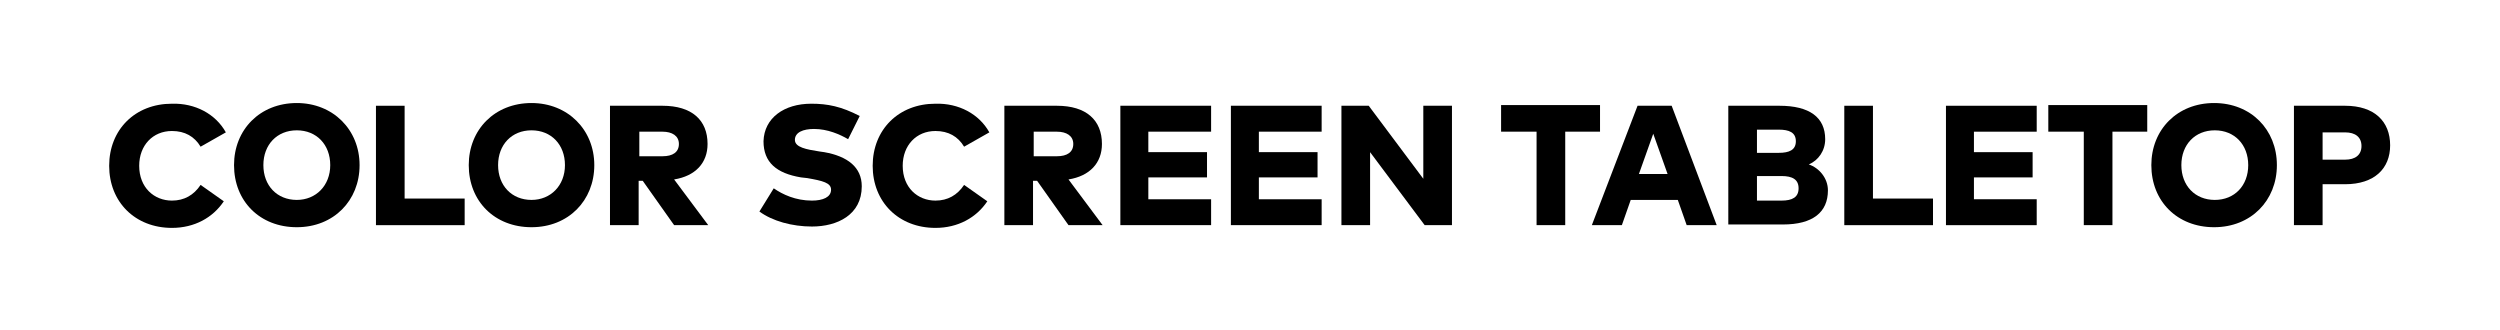
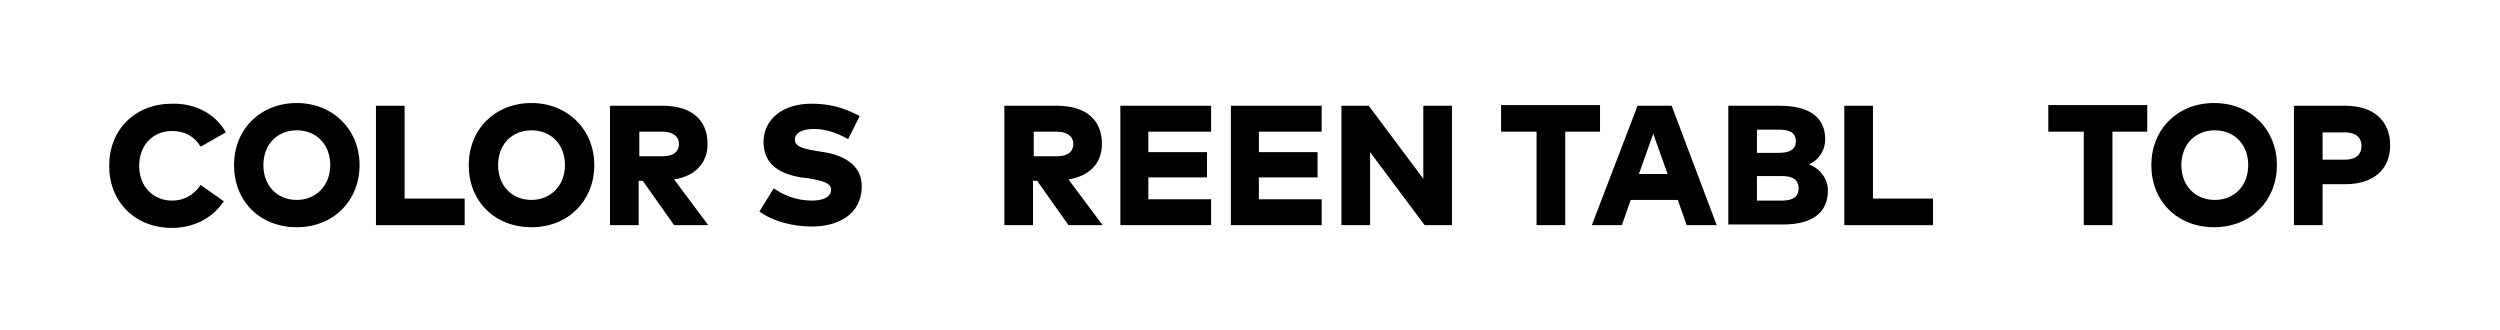
<svg xmlns="http://www.w3.org/2000/svg" version="1.1" id="Layer_1" x="0px" y="0px" width="366.4px" height="48.4px" viewBox="0 0 366.4 48.4" style="enable-background:new 0 0 366.4 48.4;" xml:space="preserve">
  <style type="text/css">
	.st0{display:none;fill-rule:evenodd;clip-rule:evenodd;}
</style>
  <path class="st0" d="M11.6,5.3c0.1-1.7,0.2-3,0.2-4.1l-4.1,0c0,1,0,2.2-0.1,4.1H1.1v3.6h6.1c-1,5.4-3,8.1-7.2,10.4l2.6,2.9  c1.7-1.1,7.1-4.4,8.5-13.4h5.3v1.2c0,2.3-0.2,4.5-0.5,6.7c-0.2,1.1-0.5,1.5-2,1.5c-1.2,0-2.4-0.2-3.6-0.4l0.2,3.8  c1.4,0.3,2.8,0.4,4.2,0.4c1.3,0,3.7,0,4.6-2.7c0.8-2.3,1-7.8,1-10.4V5.3H11.6z M26.6,1.9v3.5h16.5V1.9H26.6z M24.9,7.8v3.5h15.3  c-0.9,3.7-3.1,7-12.7,7.3l1.2,3.6c12.1-0.9,15.4-6.4,16.2-14.5L24.9,7.8z M48.3,9.7v4h21.2v-4H48.3z M74.2,22.3  c1.7-0.7,5-2.2,9.3-6.9c2.5,2.2,4.8,4.5,7,7l3.2-3.2c-2.4-2.5-5.1-4.7-7.9-6.7c2.2-3,3.7-6.5,4.3-10.2H73.5v3.6h11.6  C82.8,11.9,78,16.7,72,19L74.2,22.3z M106.9,4c0.5-0.9,0.9-1.8,1.3-2.7l-4.1-0.5c-1.4,3.9-4.2,7.2-7.8,9.2l2.5,2.8  c2.2-1.4,4.2-3.1,5.7-5.2h7.4c-2.4,8.8-8.3,10.4-14.2,11.2l1.6,3.5c8-1.2,15.4-4.8,17.4-18.3L106.9,4L106.9,4z M127,1.9h-4v13.2h4  V1.9z M138.6,1.5h-4.1V12c0,4.9-3.6,6.2-10.3,6.6l1.4,3.7c6.4-0.7,13-2.1,13-10.9V1.5z M144.3,9.7v4h21.2v-4H144.3z M178.5,5.8  c-2.5-1.5-5.1-2.7-7.9-3.5l-1.7,3.3c2.7,0.9,5.2,2.1,7.6,3.7L178.5,5.8z M170.5,22c8.2-1.2,15.6-3.8,19.3-16.3l-3.6-1.8  c-2.7,9.7-7.7,13.2-17,14L170.5,22z M202.6,1.8v3.6h16.5V1.8H202.6L202.6,1.8z M200.7,7.9v3.5h8.8l0,0.4c-0.3,4.5-2.5,6.3-8,7.1  l1.6,3.4c7.2-1.4,10-4.5,10.4-10.5l0-0.4h7.6V7.9L200.7,7.9L200.7,7.9z M224.3,9.7v4h21.2v-4H224.3z M249.2,3v3.8h14.6  c-1.1,7.1-4.4,10.7-13,11.9l1.9,3.6c4.2-0.5,8-2.5,10.9-5.5c4.2-4.8,4.5-10.7,4.6-12.4l-4,0.6c-0.1-0.7-0.2-1.4-0.3-2.1L249.2,3  L249.2,3z M267.1,3.7c-0.2-1.2-0.5-2.3-1-3.4L264,0.6c0.4,1.1,0.7,2.3,0.9,3.5L267.1,3.7z M270.4,3.3c-0.3-1.1-0.6-2.2-1-3.3  l-2.1,0.3c0.4,1.1,0.7,2.2,1,3.3L270.4,3.3z M278.9,2.3H275v6c0,8-2.4,10.2-3.5,11.3l3,3.1c1.2-1.2,4.3-4.2,4.3-14.9L278.9,2.3z   M285.4,1.5h-3.8V22c7.5-0.3,11.4-4.9,12.7-11.4l-3.6-1.7c-0.3,1.9-1.2,6.9-5.3,8.3L285.4,1.5L285.4,1.5z M302,1.2v21.1h4.2V10.9  c3.3,1.3,6.5,3,9.5,5l2-4c-3.6-2.1-7.5-3.8-11.5-5V1.2L302,1.2L302,1.2z M327.3,13.1c-0.4-2.1-1.2-4.2-2.1-6.1l-3,0.8  c0.9,1.9,1.5,4,1.9,6L327.3,13.1z M332.6,12c-0.3-2.1-0.9-4-1.8-5.9l-3,0.6c0.8,1.9,1.4,3.9,1.7,6L332.6,12z M325.8,22.6  c10.9-2.5,12.6-9.9,14-15.6l-3.7-0.9c-1.6,8-3.4,11.4-12,13.4L325.8,22.6z M345.1,2.7v3.8h14.8c-0.7,5.4-3.1,10.6-13.2,12.1l1.8,3.6  c12.6-2.6,14.9-10.2,15.6-16c-1.8,0-3.7-0.7-3.8-3.6L345.1,2.7L345.1,2.7z M363.7,0.1c-1.5,0-2.7,1.2-2.7,2.7c0,1.5,1.2,2.7,2.7,2.7  c0,0,0,0,0,0c1.5,0,2.7-1.2,2.7-2.7C366.4,1.3,365.2,0.1,363.7,0.1L363.7,0.1z M363.7,1.7c0.6,0,1.1,0.5,1.1,1.1  c0,0.6-0.5,1.1-1.1,1.1c-0.6,0-1.1-0.5-1.1-1.1C362.6,2.2,363.1,1.7,363.7,1.7L363.7,1.7z M3.1,30.1v18.3h5.3v-1.6H4.7V31.7h3.7  v-1.6L3.1,30.1z M21.5,41.9c-0.8,1.6-2.4,2.6-4.1,2.6c-2.8-0.2-4.9-2.6-4.8-5.4c0.2-2.6,2.2-4.6,4.7-4.8c1.8,0,3.4,1.1,4.1,2.7h3.1  c-1-3.2-3.9-5.3-7.3-5.3c-4.2,0-7.7,3.4-7.7,7.6c0,4.2,3.4,7.7,7.6,7.7c0,0,0.1,0,0.1,0c3.3,0.1,6.3-2.1,7.2-5.2H21.5z M26,39.6  c0,4.3,3.5,7.8,7.8,7.8c4.3,0,7.8-3.5,7.8-7.8s-3.5-7.8-7.8-7.8C29.5,31.8,26.1,35.3,26,39.6L26,39.6z M29,39.4  c-0.1-2.7,2-4.9,4.6-5c0.1,0,0.1,0,0.2,0c2.8-0.1,5.2,2,5.3,4.8c0.1,2.8-2,5.2-4.8,5.3c-2.8,0.1-5.2-2-5.3-4.8  C29,39.6,29,39.6,29,39.4L29,39.4z M43.8,46.9h7.8v-2.6h-4.9V32.1h-3V46.9z M52.5,39.6c0,4.3,3.5,7.8,7.8,7.8c4.3,0,7.8-3.5,7.8-7.8  c0-4.3-3.5-7.8-7.8-7.8C56,31.8,52.5,35.3,52.5,39.6L52.5,39.6z M55.5,39.4c-0.1-2.7,2-4.9,4.6-5c0.1,0,0.1,0,0.2,0  c2.8-0.1,5.2,2,5.3,4.8c0.1,2.8-2,5.2-4.8,5.3s-5.2-2-5.3-4.8C55.5,39.6,55.5,39.6,55.5,39.4L55.5,39.4z M70.1,46.9h3V34.7h1.7  c0.7,0,1.5,0.1,2.1,0.5c0.7,0.5,1.1,1.3,1.1,2.1c0,0.8-0.3,1.6-0.9,2.2c-0.8,0.4-1.7,0.6-2.7,0.5h-0.6l4,6.9h3.1l-3.3-5.5  c1-0.2,1.9-0.8,2.4-1.6c1.4-2.2,0.9-5.1-1.1-6.8c-0.8-0.6-2.1-0.9-4.4-0.9h-4.5L70.1,46.9z M87.9,42.3c0,2.9,1.7,4.9,5.1,4.9  c3.5,0,4.9-2.2,4.9-4.6c0-2.1-1.3-3.2-3.5-4.2c-2.5-1-3.3-1.3-3.3-2.4c0-1,0.8-1.7,1.8-1.7c0,0,0,0,0.1,0c1,0,1.8,0.8,1.8,1.8  c0,0,0,0,0,0h2.9c-0.1-3.3-2.7-4.3-4.7-4.3c-2.4,0-4.9,1.5-4.9,4.4c0,2.8,2.6,3.7,3.7,4.1c2.1,0.8,3.1,1.1,3.1,2.4c0,1.1-0.9,2-2,2  c-0.6,0-2-0.4-2.1-2.4L87.9,42.3z M111.1,41.9c-0.8,1.6-2.4,2.6-4.1,2.6c-2.8-0.2-4.9-2.6-4.8-5.4c0.2-2.6,2.2-4.6,4.7-4.8  c1.8,0,3.4,1.1,4.1,2.7h3.1c-1-3.2-3.9-5.3-7.3-5.3c-4.2,0-7.7,3.4-7.7,7.7s3.4,7.7,7.7,7.7l0,0c3.3,0.1,6.3-2.1,7.2-5.2H111.1  L111.1,41.9z M116.3,46.9h3V34.7h1.7c0.7,0,1.5,0.1,2.1,0.5c0.7,0.5,1.1,1.3,1.1,2.1c0,0.8-0.3,1.6-0.9,2.2  c-0.8,0.4-1.7,0.6-2.7,0.5H120l4,6.9h3.1l-3.3-5.5c1-0.2,1.9-0.8,2.4-1.6c1.4-2.2,0.9-5.1-1.1-6.8c-0.8-0.6-2.1-0.9-4.4-0.9h-4.5  L116.3,46.9z M128.9,46.9h8.3v-2.6h-5.3v-3.6h5.2V38h-5.2v-3.4h5.3v-2.6h-8.3L128.9,46.9L128.9,46.9z M139.5,46.9h8.3v-2.6h-5.3  v-3.6h5.2V38h-5.2v-3.4h5.3v-2.6h-8.3V46.9z M152.9,32.1h-2.7v14.8h2.9L153,36.6l6.8,10.2h2.6V32.1h-2.9l0.1,10.3L152.9,32.1z   M173.3,46.9h3V34.7h3.2v-2.6h-9.4v2.6h3.2L173.3,46.9L173.3,46.9z M184.1,44h5.8l1.1,2.9h3.3l-5.9-14.8h-2.6l-6,14.8h3.2L184.1,44z   M189.1,41.6h-4.3l2.1-6L189.1,41.6z M195.8,46.9h4.6c2.1,0,3-0.1,4.2-1c1-0.8,1.6-2,1.6-3.3c0.1-1.6-1-3.1-2.6-3.6  c1.7-1,2.3-3.2,1.4-4.9c-0.2-0.4-0.6-0.8-1-1.1c-1-0.6-2.1-1-3.3-0.9h-4.9V46.9z M198.8,34.7h1.6c0.5,0,0.9,0.1,1.3,0.2  c0.5,0.3,0.9,0.8,0.8,1.4c0.1,0.6-0.3,1.2-0.8,1.5c-0.4,0.1-0.8,0.2-1.3,0.2h-1.7L198.8,34.7z M198.8,40.5h2c0.5,0,1,0,1.5,0.2  c0.7,0.3,1.1,0.9,1,1.6c0.1,0.7-0.4,1.4-1.1,1.7c-0.4,0.2-0.9,0.2-1.4,0.2h-2.1V40.5z M208.3,46.9h7.8v-2.6h-4.9V32.1h-3V46.9z   M217.6,46.9h8.3v-2.6h-5.3v-3.6h5.2V38h-5.2v-3.4h5.3v-2.6h-8.3V46.9z M230.3,46.9h3V34.7h3.2v-2.6h-9.4v2.6h3.2L230.3,46.9  L230.3,46.9z M237.3,39.6c0,4.3,3.5,7.8,7.8,7.8c4.3,0,7.8-3.5,7.8-7.8s-3.5-7.8-7.8-7.8C240.8,31.8,237.3,35.3,237.3,39.6  L237.3,39.6z M240.3,39.4c-0.1-2.7,2-4.9,4.6-5c0.1,0,0.1,0,0.2,0c2.8-0.1,5.2,2,5.3,4.8s-2,5.2-4.8,5.3c-2.8,0.1-5.2-2-5.3-4.8  C240.3,39.6,240.3,39.6,240.3,39.4L240.3,39.4z M254.9,32.1v14.8h3v-5.1h1.8c2.2,0,3.2-0.4,4.2-1.2c1-1,1.6-2.3,1.6-3.7  c0-1.4-0.6-2.8-1.7-3.8c-0.9-0.7-1.9-1-4.4-1L254.9,32.1z M257.9,34.7h1.6c0.7,0,1.4,0.1,2,0.4c0.7,0.4,1.1,1.1,1,1.8  c0.1,0.8-0.3,1.5-1,1.9c-0.6,0.3-1.3,0.4-1.9,0.4h-1.8V34.7z M271.5,48.4V30.1h-5.3v1.6h3.7v15.1h-3.7v1.6L271.5,48.4z" />
  <g>
    <path d="M33.1,19.4l-3.7,2.1c-0.9-1.5-2.3-2.3-4.2-2.3c-2.8,0-4.8,2.1-4.8,5.1c0,3.2,2.2,5.1,4.8,5.1c1.8,0,3.2-0.8,4.2-2.3   l3.4,2.4c-1.6,2.4-4.3,3.9-7.6,3.9c-5.4,0-9.2-3.8-9.2-9.1c0-5.3,3.8-9.1,9.2-9.1C28.6,15.1,31.6,16.7,33.1,19.4z" />
    <path d="M52.7,24.2c0,5.2-3.8,9.1-9.2,9.1c-5.4,0-9.2-3.8-9.2-9.1c0-5.2,3.8-9.1,9.2-9.1C48.8,15.1,52.7,19,52.7,24.2z M38.6,24.2   c0,3,2,5.1,4.9,5.1c2.8,0,4.9-2.1,4.9-5.1c0-3-2-5.1-4.9-5.1C40.6,19.1,38.6,21.2,38.6,24.2z" />
    <path d="M68.1,33h-13V15.5h4.2v13.6h8.8V33z" />
    <path d="M87.1,24.2c0,5.2-3.8,9.1-9.2,9.1c-5.4,0-9.2-3.8-9.2-9.1c0-5.2,3.8-9.1,9.2-9.1C83.2,15.1,87.1,19,87.1,24.2z M73,24.2   c0,3,2,5.1,4.9,5.1c2.8,0,4.9-2.1,4.9-5.1c0-3-2-5.1-4.9-5.1C75,19.1,73,21.2,73,24.2z" />
    <path d="M97.1,15.5c4.3,0,6.6,2.1,6.6,5.6c0,2.8-1.8,4.7-4.9,5.2l5,6.7h-5l-4.6-6.5h-0.6V33h-4.2V15.5H97.1z M93.7,19.3v3.6h3.4   c1.5,0,2.4-0.6,2.4-1.8c0-1.2-1-1.8-2.4-1.8H93.7z" />
    <path d="M124.3,20.4c-1.2-0.7-3-1.5-5-1.5c-1.6,0-2.8,0.5-2.8,1.6c0,1.1,1.7,1.4,3.6,1.7l0.7,0.1c3.4,0.6,5.5,2.2,5.5,5   c0,4.2-3.6,5.9-7.3,5.9c-2.9,0-5.8-0.8-7.7-2.2l2.1-3.4c1.3,0.9,3.2,1.8,5.6,1.8c1.6,0,2.8-0.5,2.8-1.6c0-1-1.2-1.3-3.5-1.7   l-0.9-0.1c-3.6-0.6-5.5-2.2-5.5-5.3c0.1-3.4,3-5.5,7-5.5c2.4,0,4.4,0.4,7.1,1.8L124.3,20.4z" />
-     <path d="M145,19.4l-3.7,2.1c-0.9-1.5-2.3-2.3-4.2-2.3c-2.8,0-4.8,2.1-4.8,5.1c0,3.2,2.2,5.1,4.8,5.1c1.8,0,3.2-0.8,4.2-2.3l3.4,2.4   c-1.6,2.4-4.3,3.9-7.6,3.9c-5.4,0-9.2-3.8-9.2-9.1c0-5.3,3.8-9.1,9.2-9.1C140.5,15.1,143.5,16.7,145,19.4z" />
    <path d="M154.9,15.5c4.3,0,6.6,2.1,6.6,5.6c0,2.8-1.8,4.7-4.9,5.2l5,6.7h-5l-4.6-6.5h-0.6V33h-4.2V15.5H154.9z M151.5,19.3v3.6h3.4   c1.5,0,2.4-0.6,2.4-1.8c0-1.2-1-1.8-2.4-1.8H151.5z" />
    <path d="M177.6,33h-13.4V15.5h13.3v3.8h-9.2v3h8.6V26h-8.6v3.2h9.2V33z" />
    <path d="M193.8,33h-13.4V15.5h13.3v3.8h-9.2v3h8.6V26h-8.6v3.2h9.2V33z" />
    <path d="M212.8,33h-4l-8-10.7V33h-4.2V15.5h4l8,10.7V15.5h4.2V33z" />
    <path d="M234.6,19.3h-5.2V33h-4.2V19.3H220v-3.9h14.5V19.3z" />
    <path d="M251.6,33h-4.4l-1.3-3.7h-6.9l-1.3,3.7h-4.4l6.7-17.5h5L251.6,33z M240.2,25.5h4.2l-2.1-5.9L240.2,25.5z" />
    <path d="M260.8,15.5c4.4,0,6.7,1.7,6.7,4.9c0,1.7-1,3.1-2.4,3.7c1.5,0.5,2.8,2,2.8,3.8c0,3.2-2.2,5-6.6,5h-8V15.5H260.8z M257.5,19   v3.4h3.2c1.5,0,2.5-0.4,2.5-1.7c0-1.3-1-1.7-2.5-1.7H257.5z M257.5,25.9v3.5h3.6c1.6,0,2.5-0.5,2.5-1.8c0-1.3-0.9-1.8-2.5-1.8   H257.5z" />
    <path d="M283.3,33h-13V15.5h4.2v13.6h8.8V33z" />
-     <path d="M298.6,33h-13.4V15.5h13.3v3.8h-9.2v3h8.6V26h-8.6v3.2h9.2V33z" />
    <path d="M314.8,19.3h-5.2V33h-4.2V19.3h-5.2v-3.9h14.5V19.3z" />
    <path d="M333.7,24.2c0,5.2-3.8,9.1-9.2,9.1s-9.2-3.8-9.2-9.1c0-5.2,3.8-9.1,9.2-9.1S333.7,19,333.7,24.2z M319.7,24.2   c0,3,2,5.1,4.9,5.1s4.9-2.1,4.9-5.1c0-3-2-5.1-4.9-5.1S319.7,21.2,319.7,24.2z" />
    <path d="M340.4,27.1V33h-4.2V15.5h7.5c4.3,0,6.6,2.3,6.6,5.8c0,3.4-2.3,5.7-6.6,5.7H340.4z M340.4,19.3v4.1h3.3   c1.5,0,2.4-0.7,2.4-2c0-1.3-0.9-2-2.4-2H340.4z" />
  </g>
</svg>